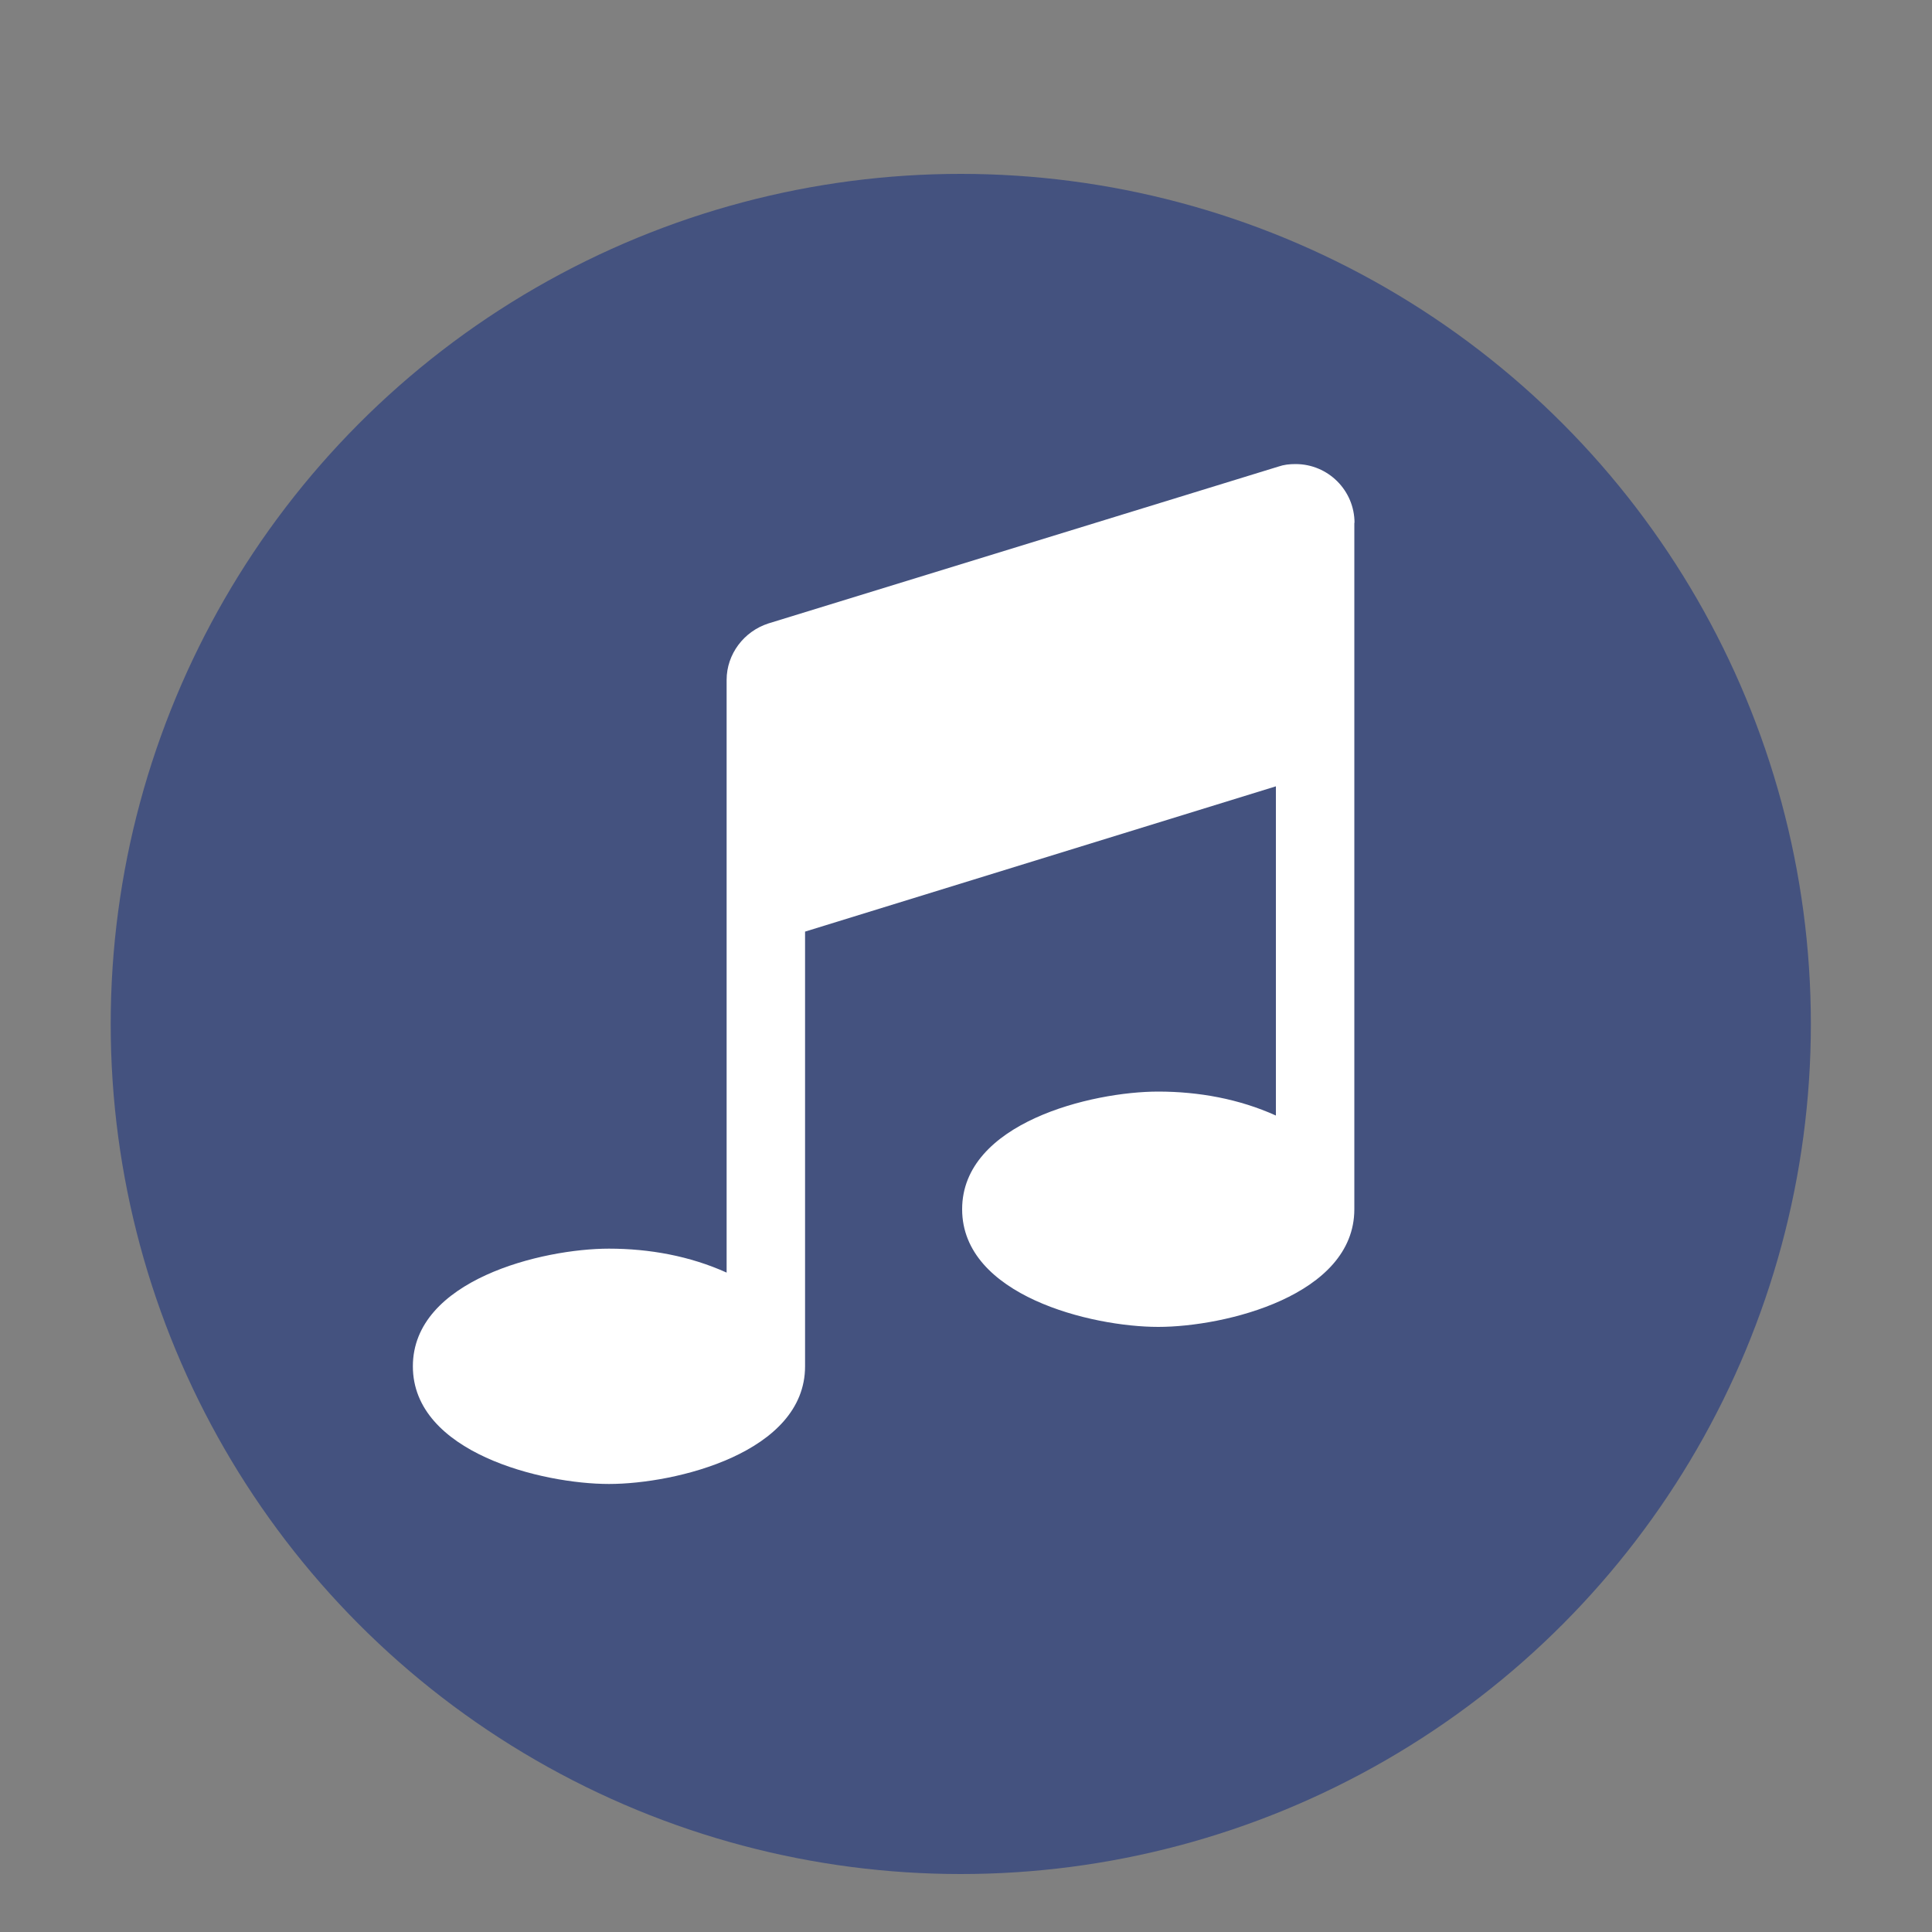
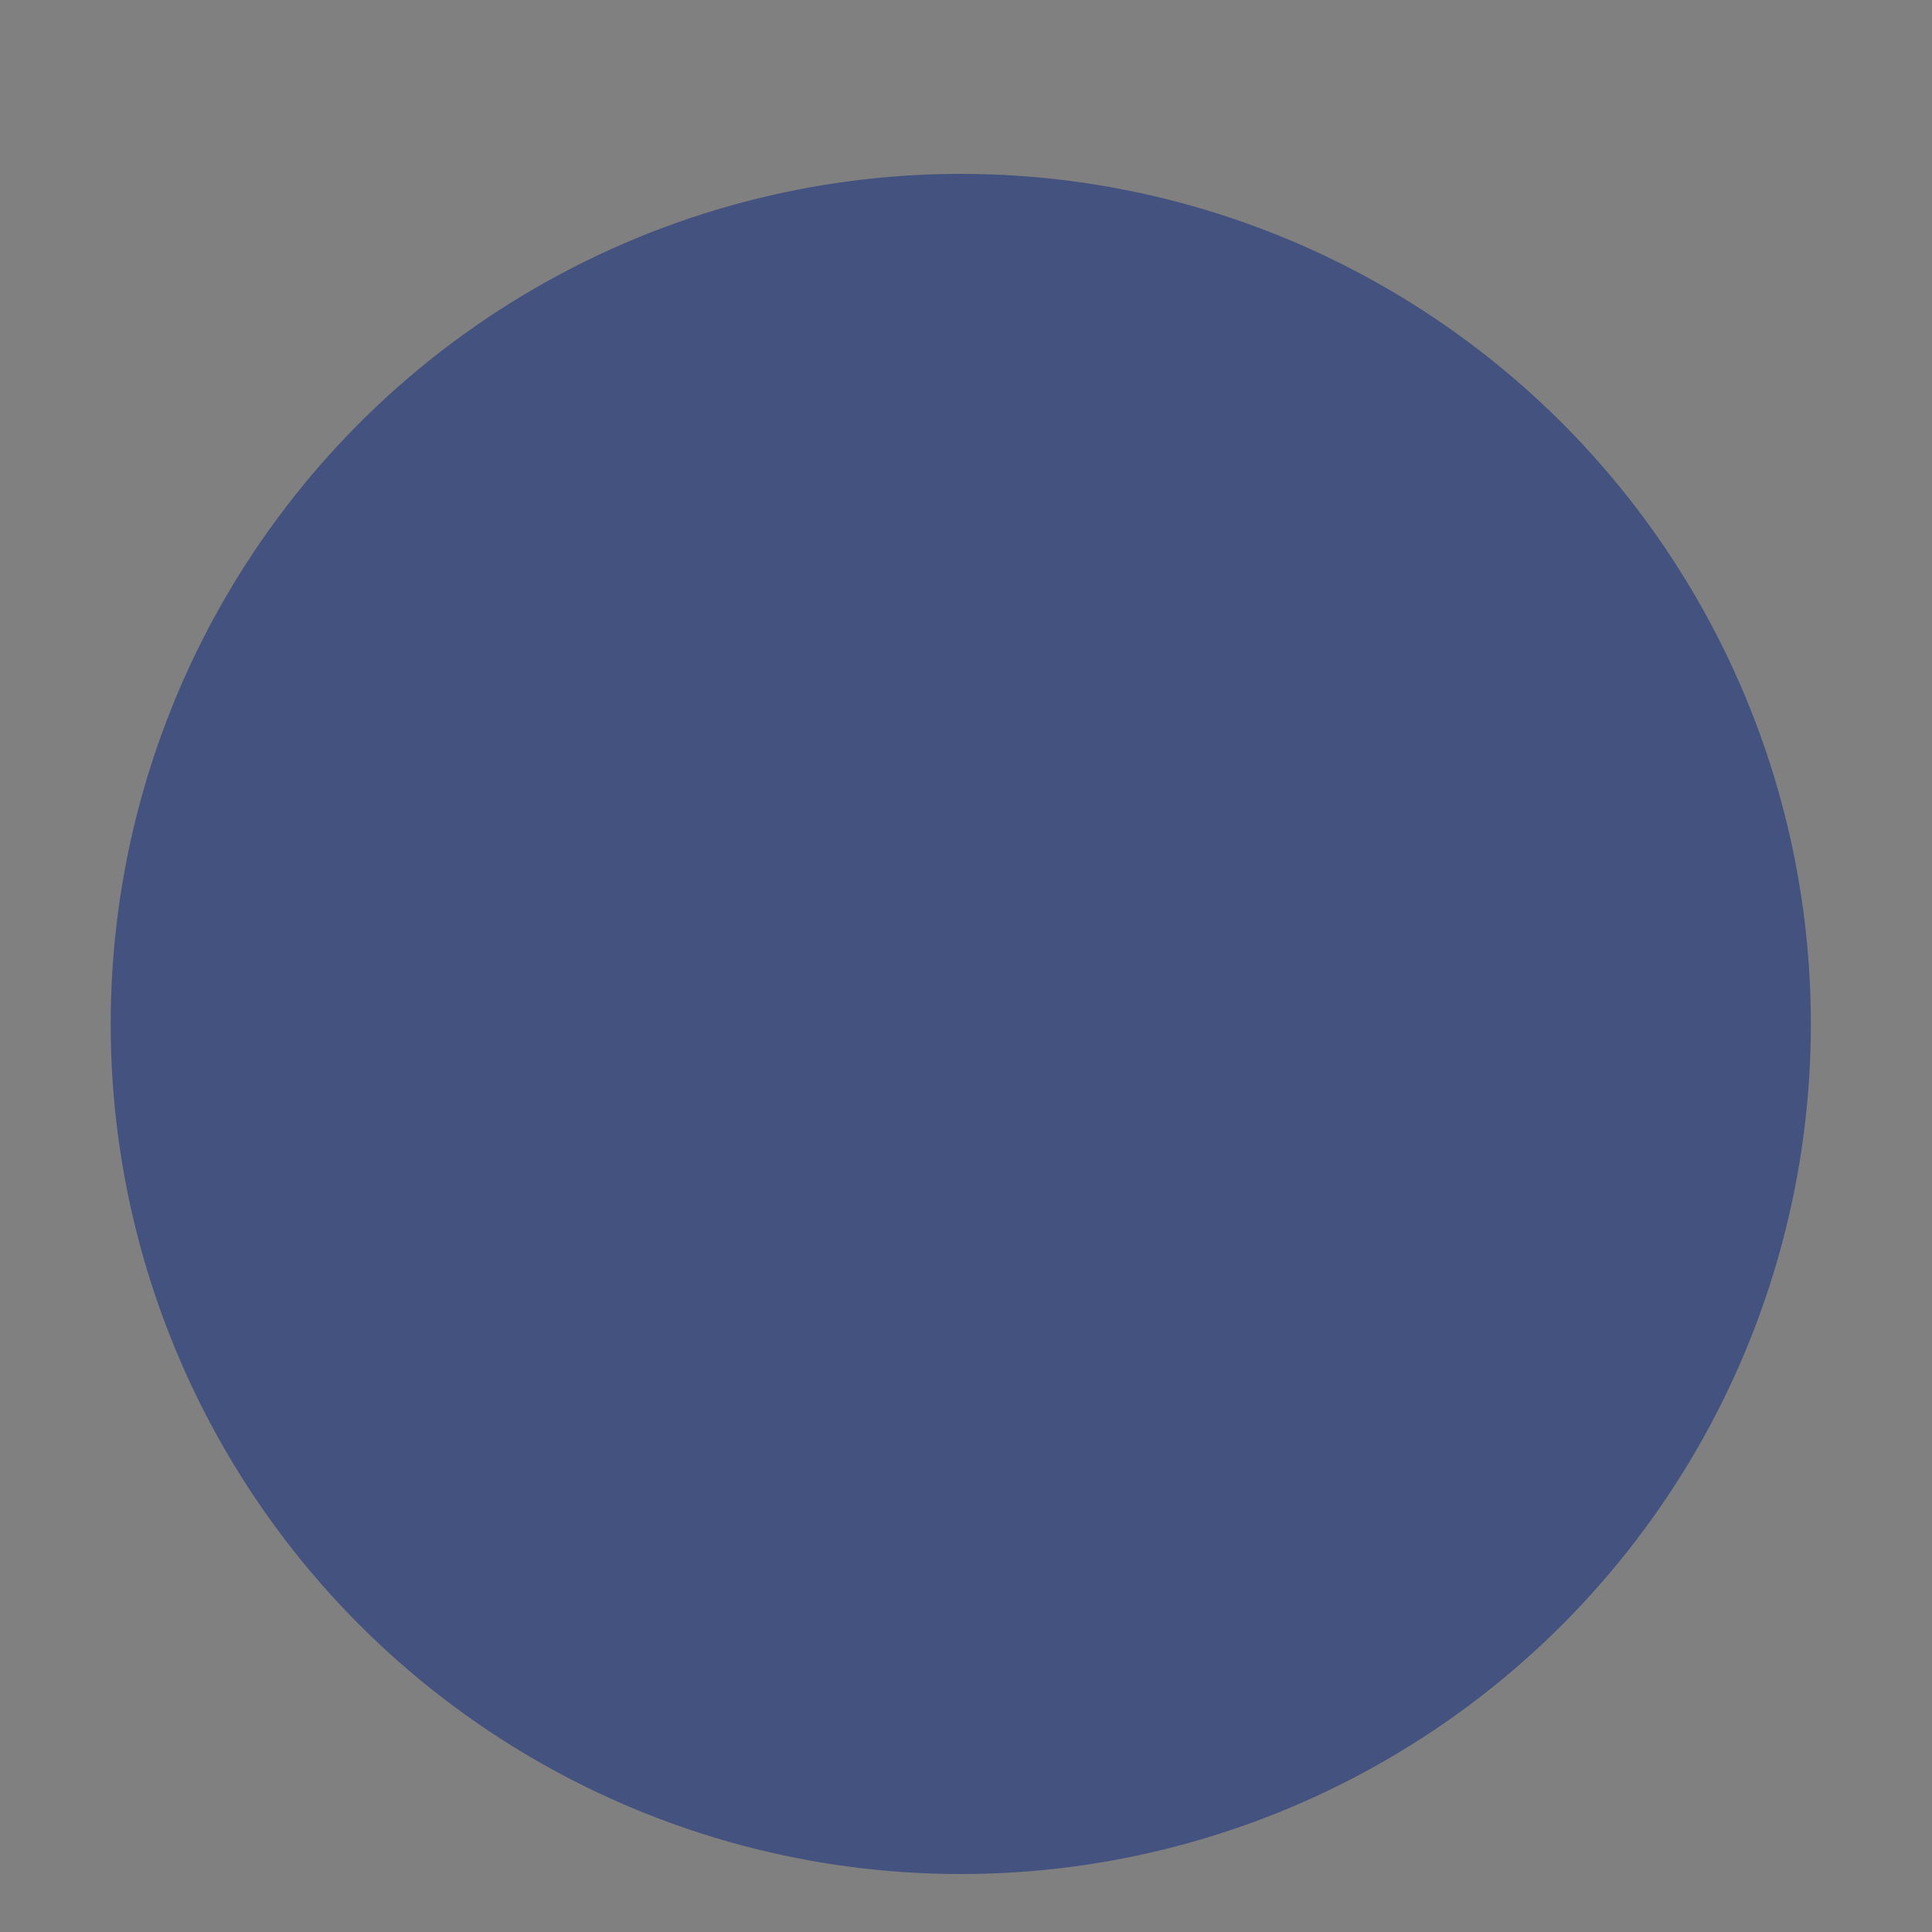
<svg xmlns="http://www.w3.org/2000/svg" id="Ebene_1" width="100" height="100" viewBox="0 0 100 100">
  <rect x="0" y="0" width="100" height="100" fill="#808080" stroke="none" />
  <defs>
    <style>
      .cls-1 {
        fill: #fff;
      }

      .cls-1, .cls-2 {
        stroke-width: 0px;
      }

      .cls-2 {
        fill: #44527f;
      }
    </style>
  </defs>
  <circle class="cls-2" cx="49.73" cy="53" r="44" />
-   <path class="cls-1" d="m70.1,27.05v35.54c0,4.47-6.7,6.09-10.15,6.09s-10.15-1.62-10.15-6.09,6.7-6.09,10.15-6.09c2.09,0,4.19.38,6.09,1.24v-17.04l-24.37,7.52v22.5c0,4.47-6.7,6.09-10.15,6.09s-10.15-1.62-10.15-6.09,6.7-6.09,10.15-6.09c2.09,0,4.19.38,6.09,1.24v-30.68c0-1.33.89-2.51,2.16-2.92l26.4-8.12c.29-.1.57-.13.89-.13,1.68,0,3.05,1.36,3.05,3.05h0Z" />
</svg>